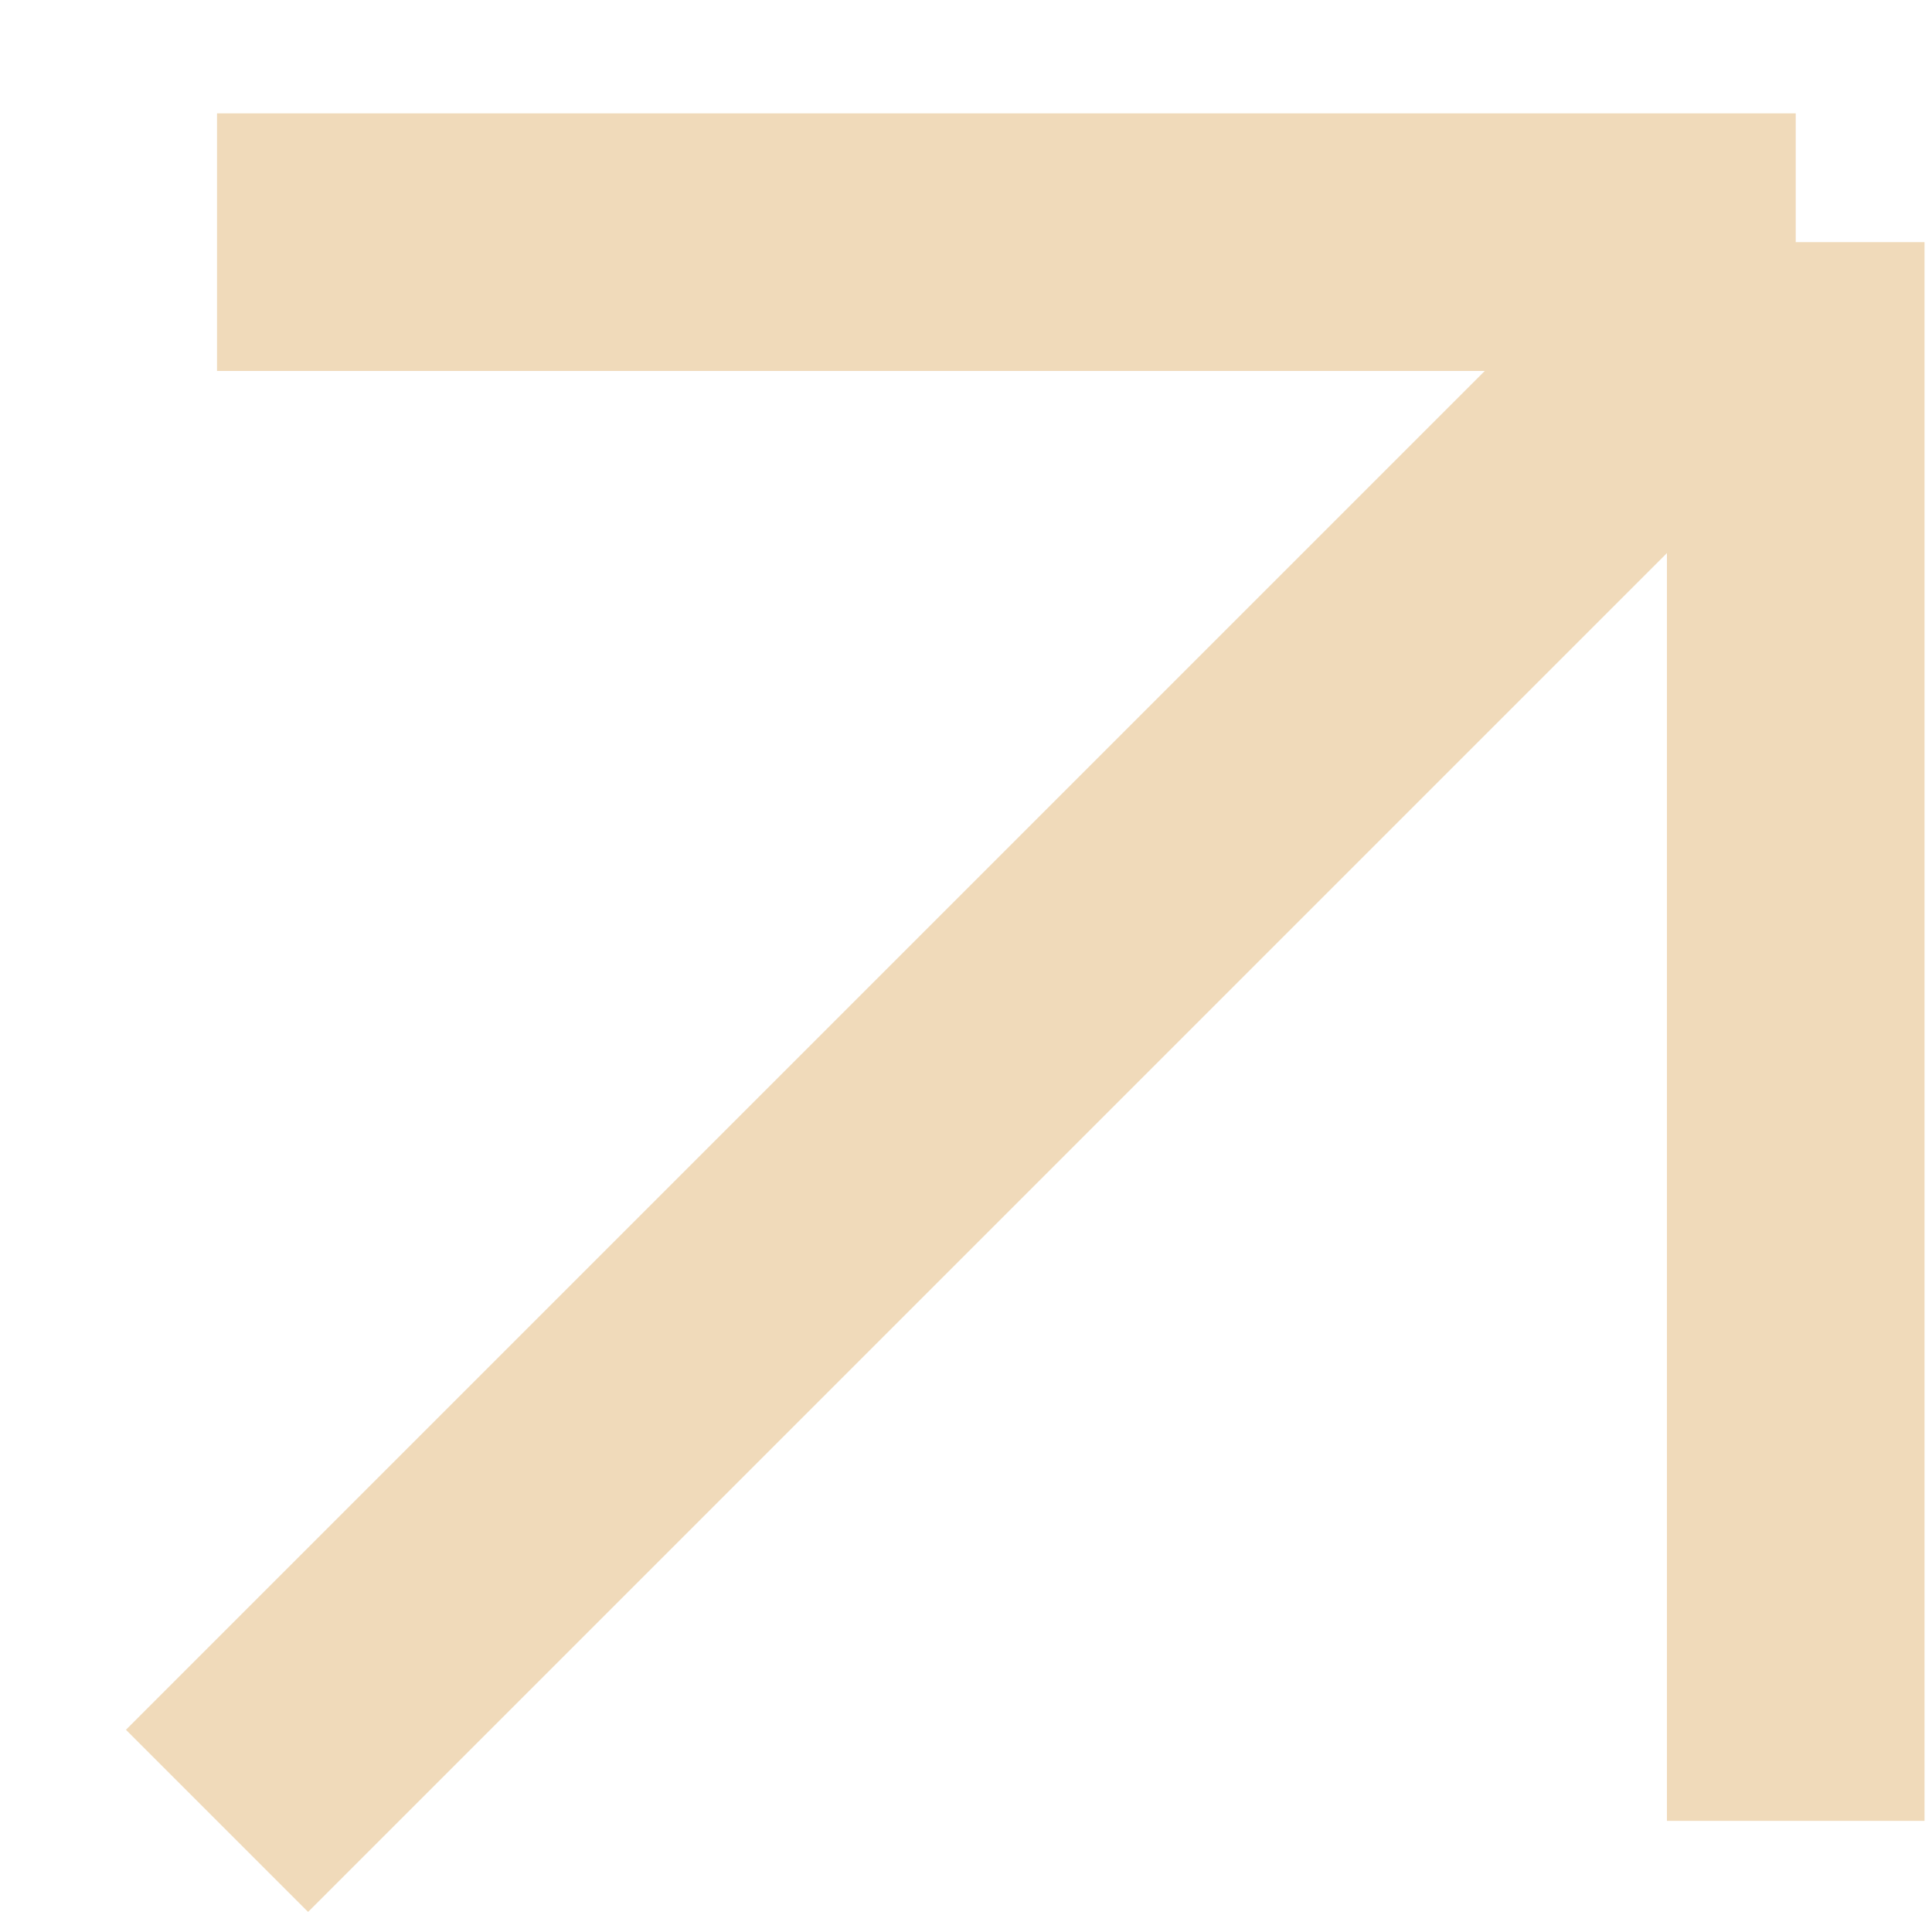
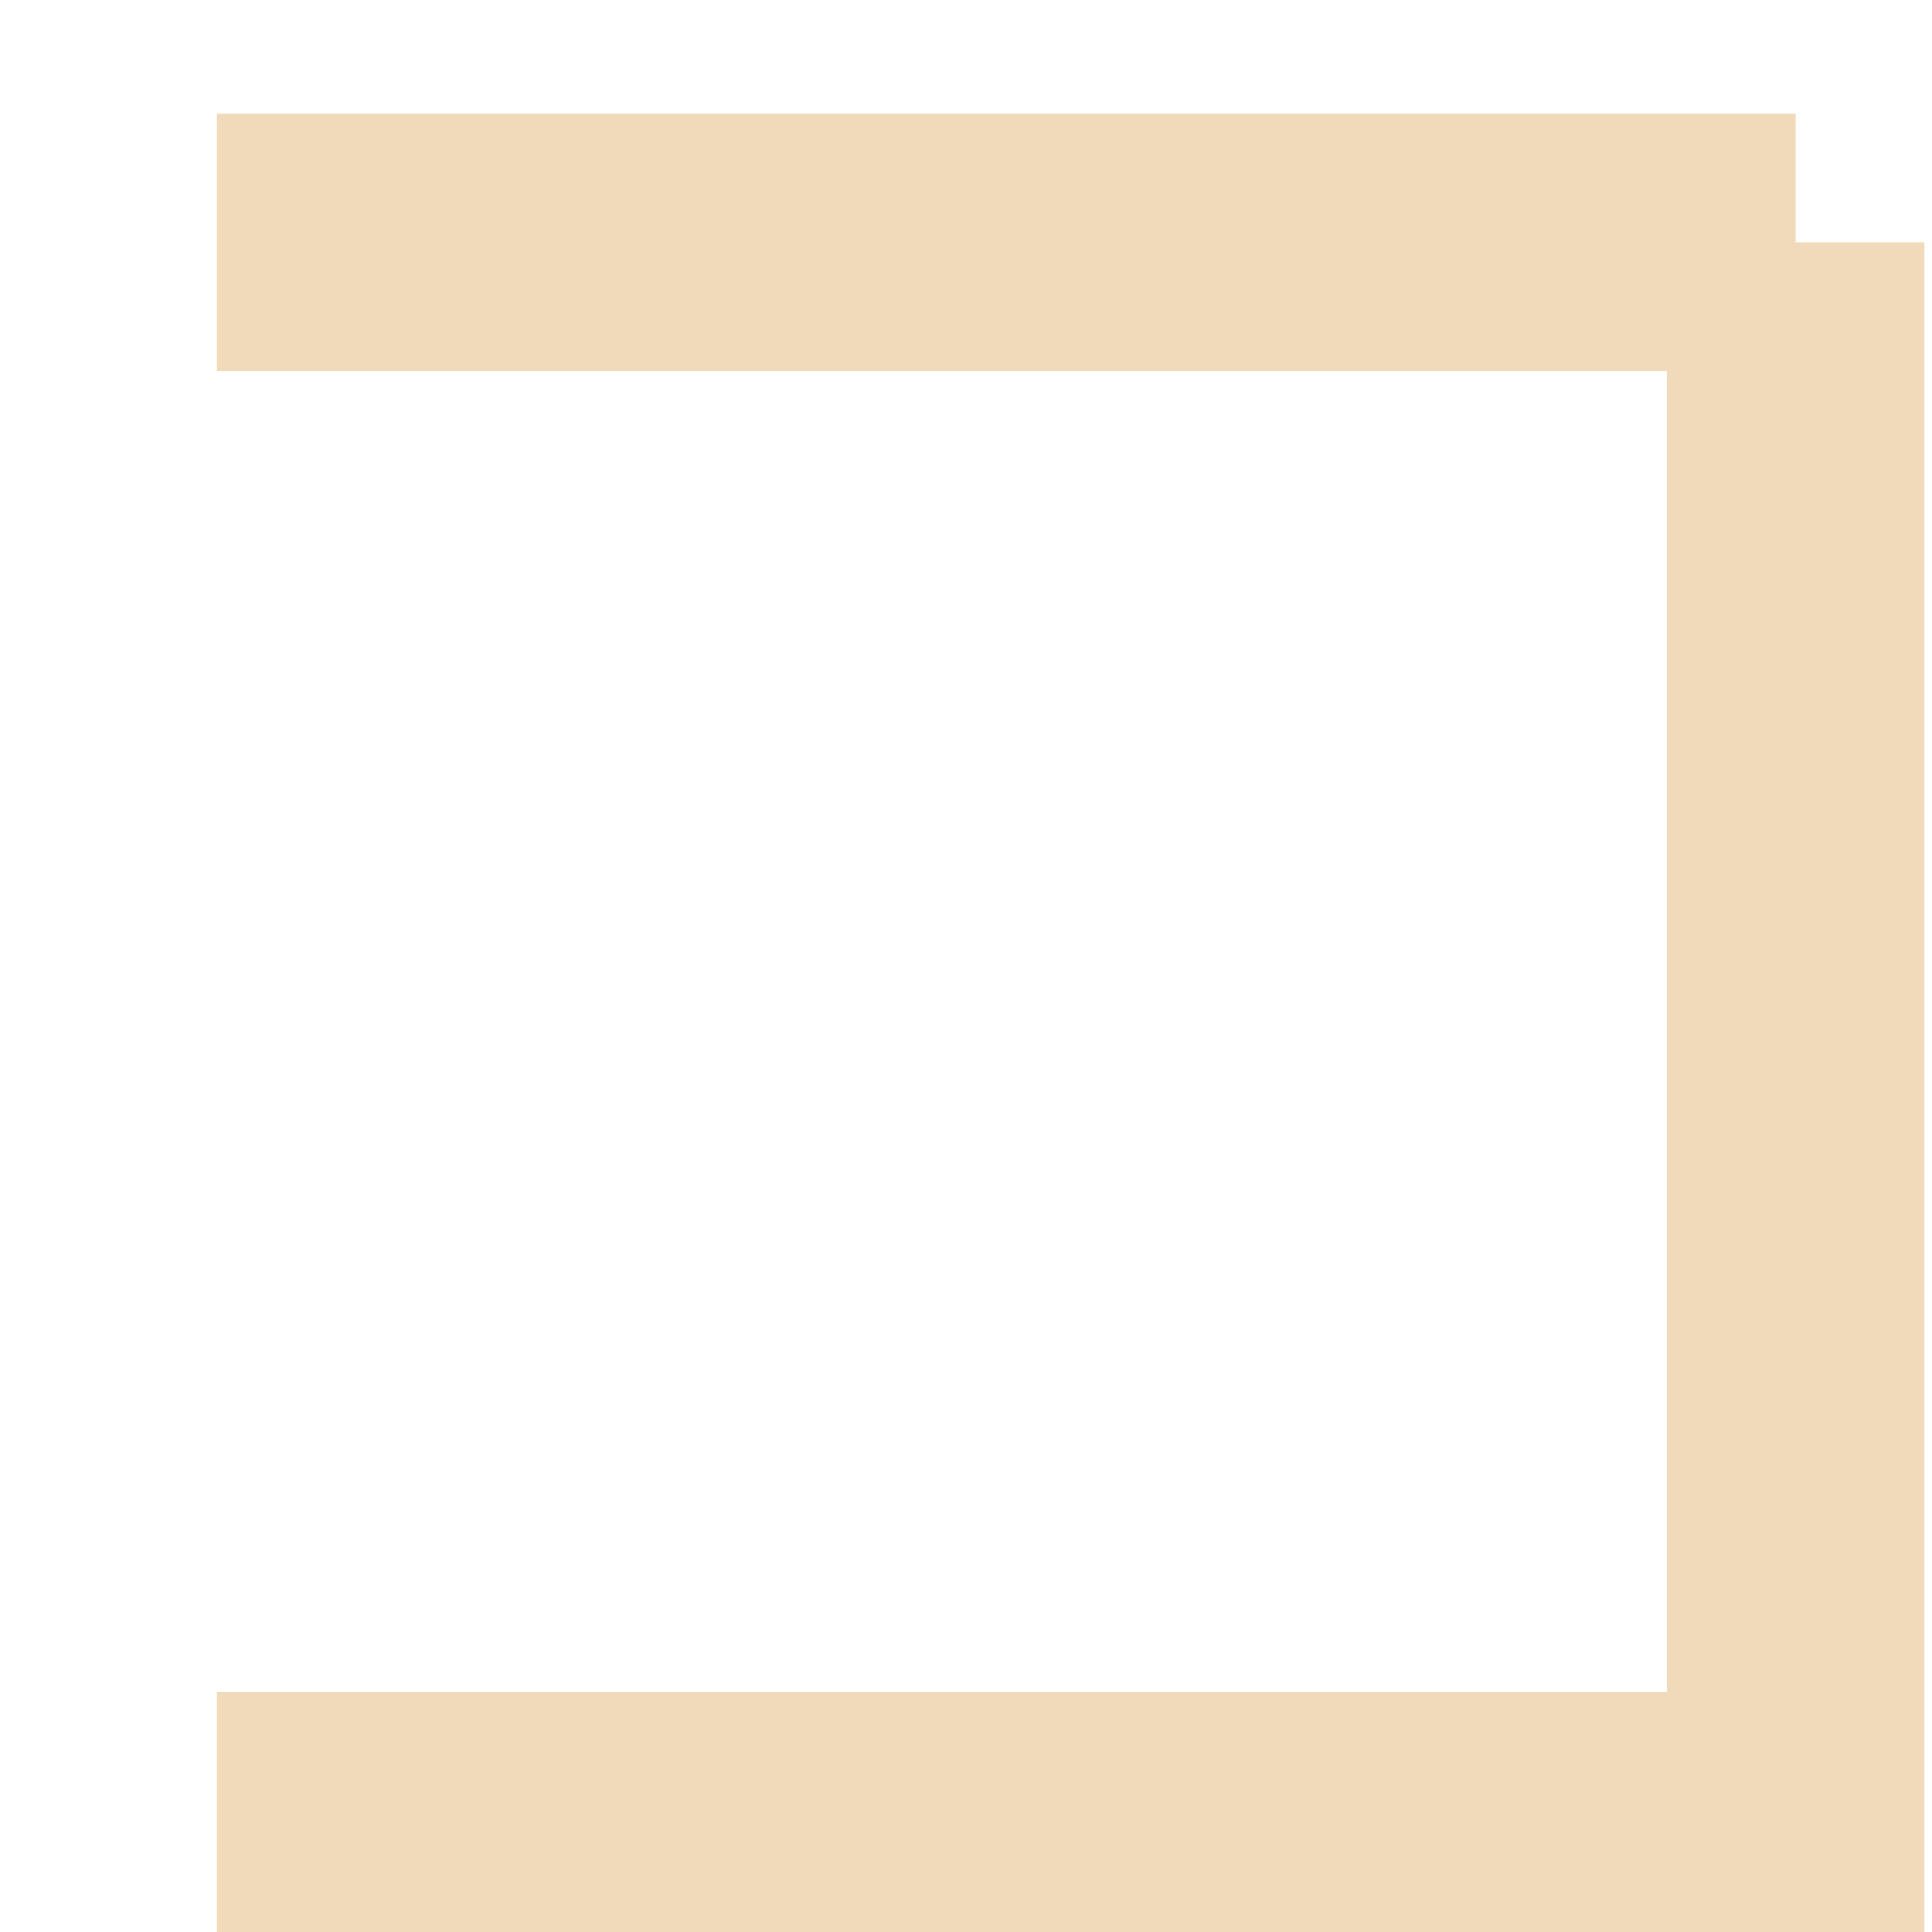
<svg xmlns="http://www.w3.org/2000/svg" width="15" height="15" viewBox="0 0 15 15" fill="none">
-   <path d="M1.685 1.88H13.942M13.942 1.88V14.137M13.942 1.88L1.685 14.137" stroke="#F0DABA" stroke-width="2" />
+   <path d="M1.685 1.88H13.942M13.942 1.88V14.137L1.685 14.137" stroke="#F0DABA" stroke-width="2" />
</svg>